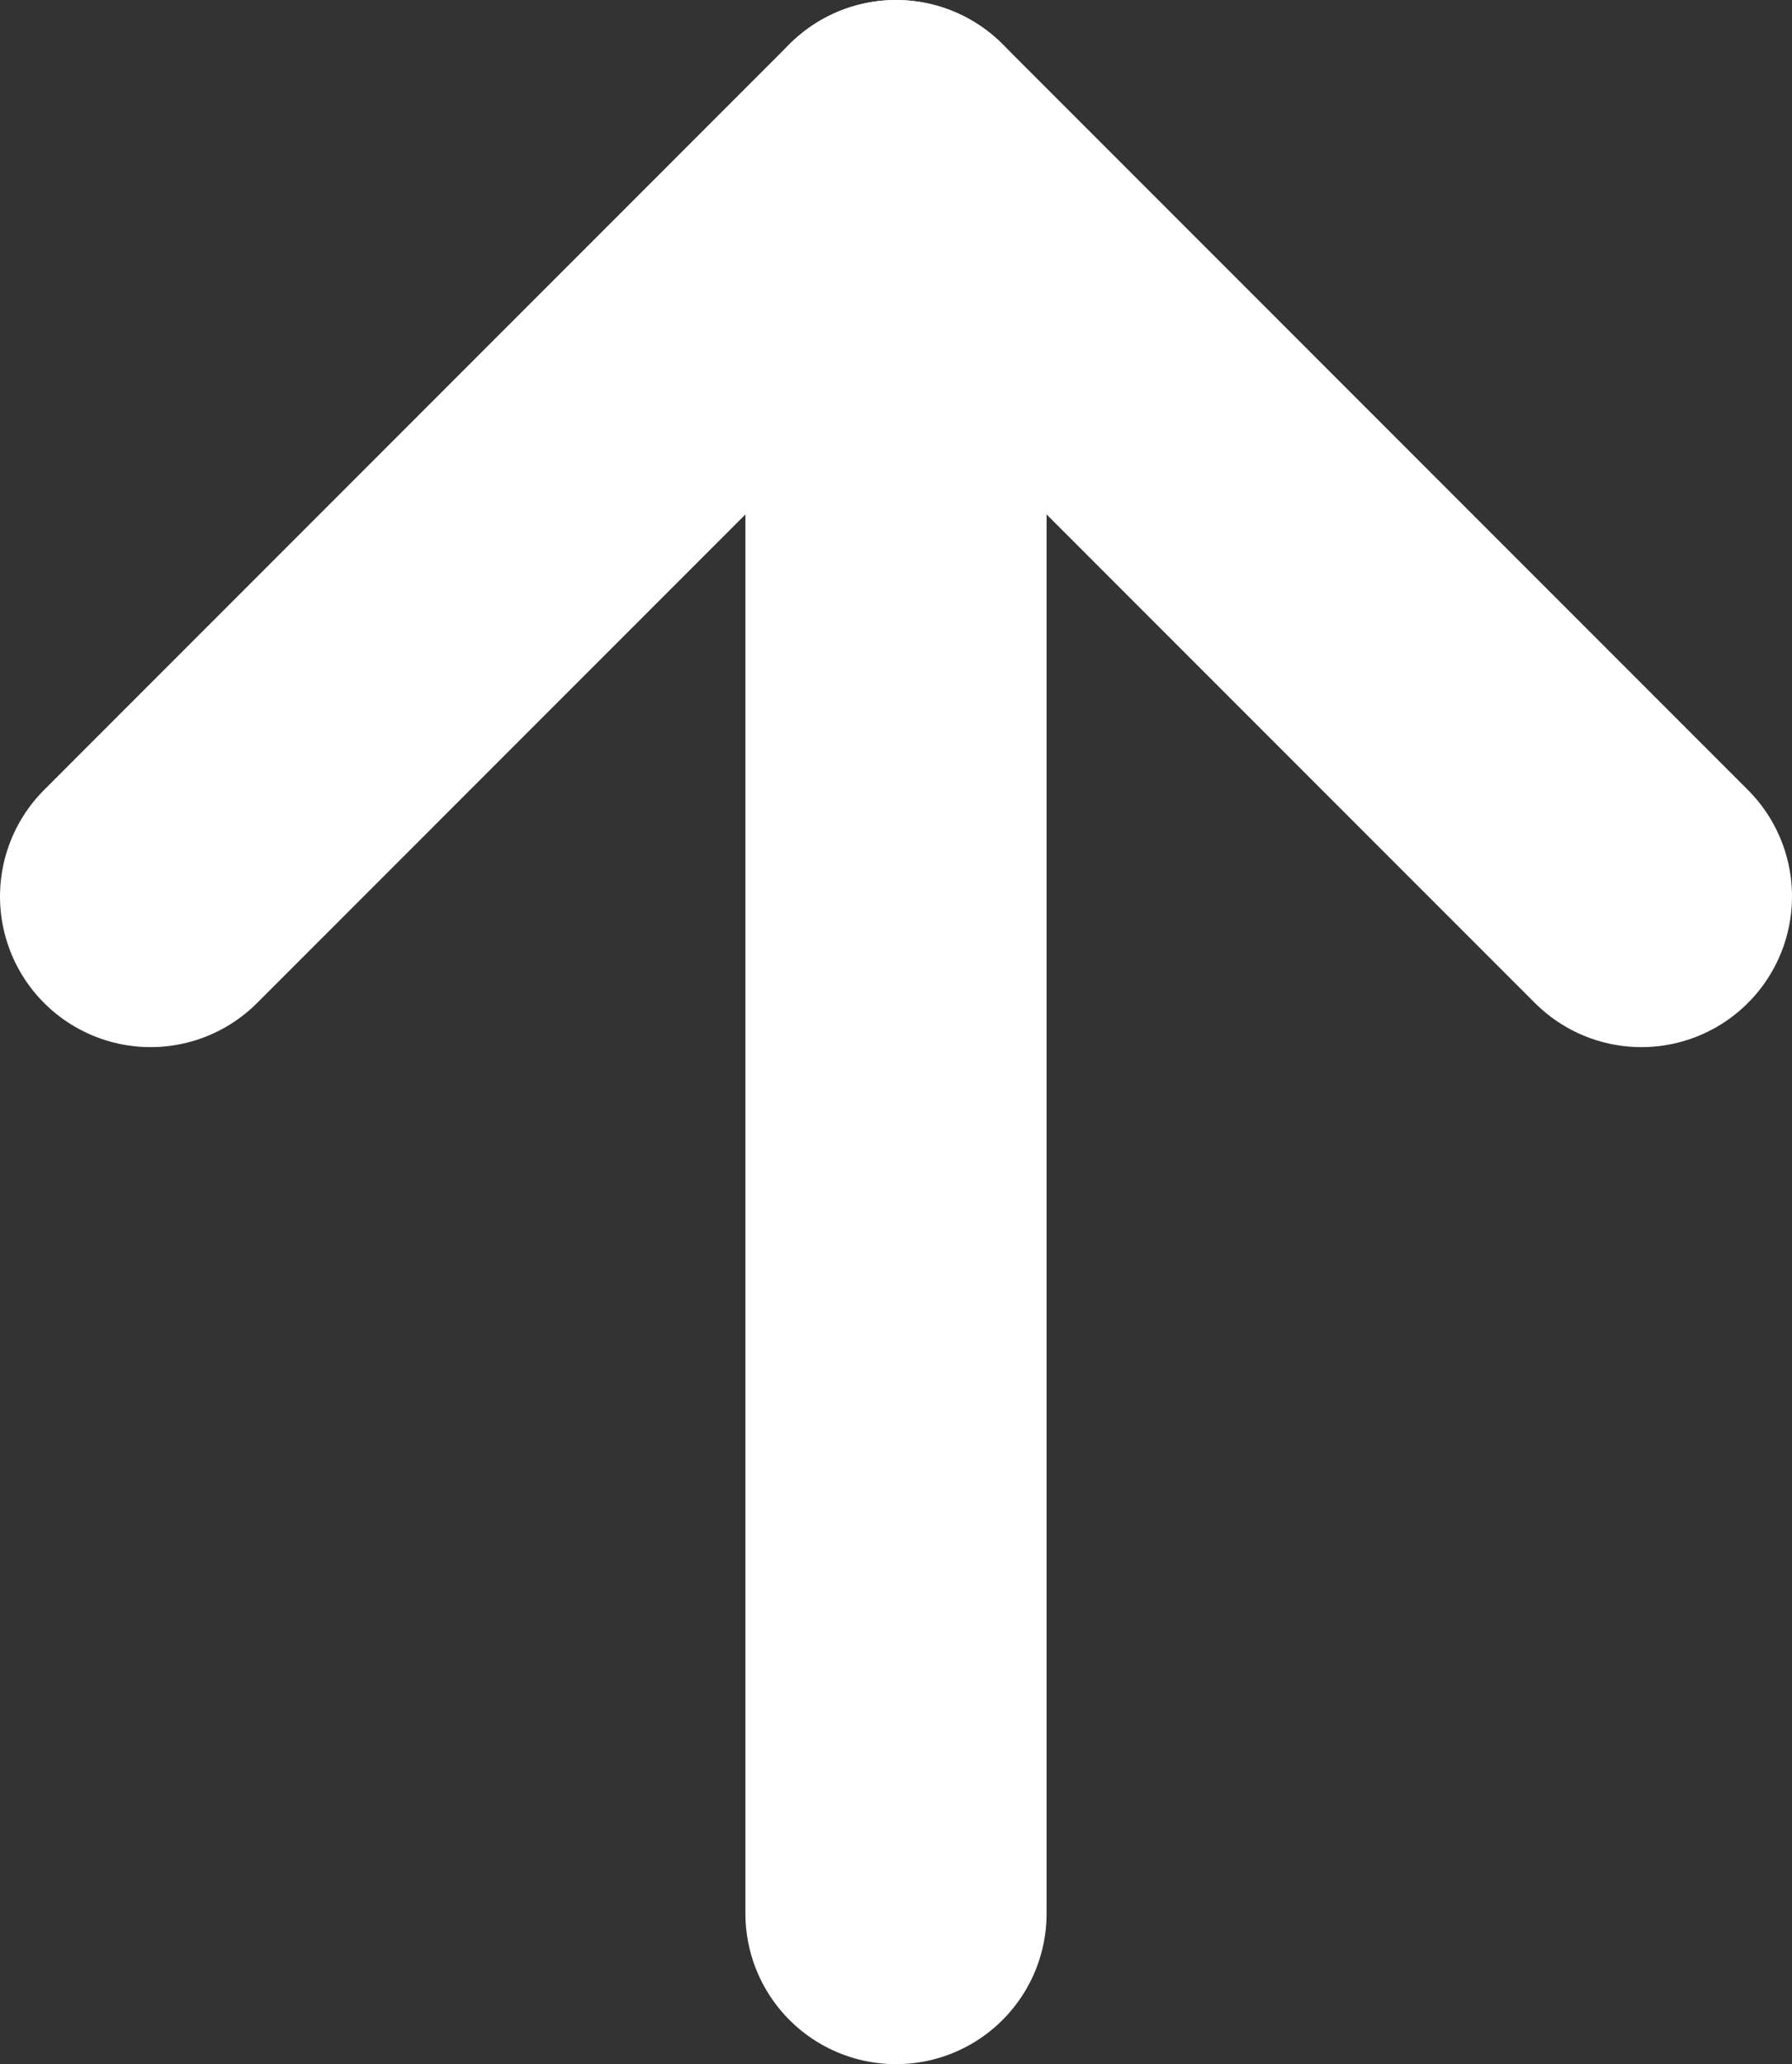
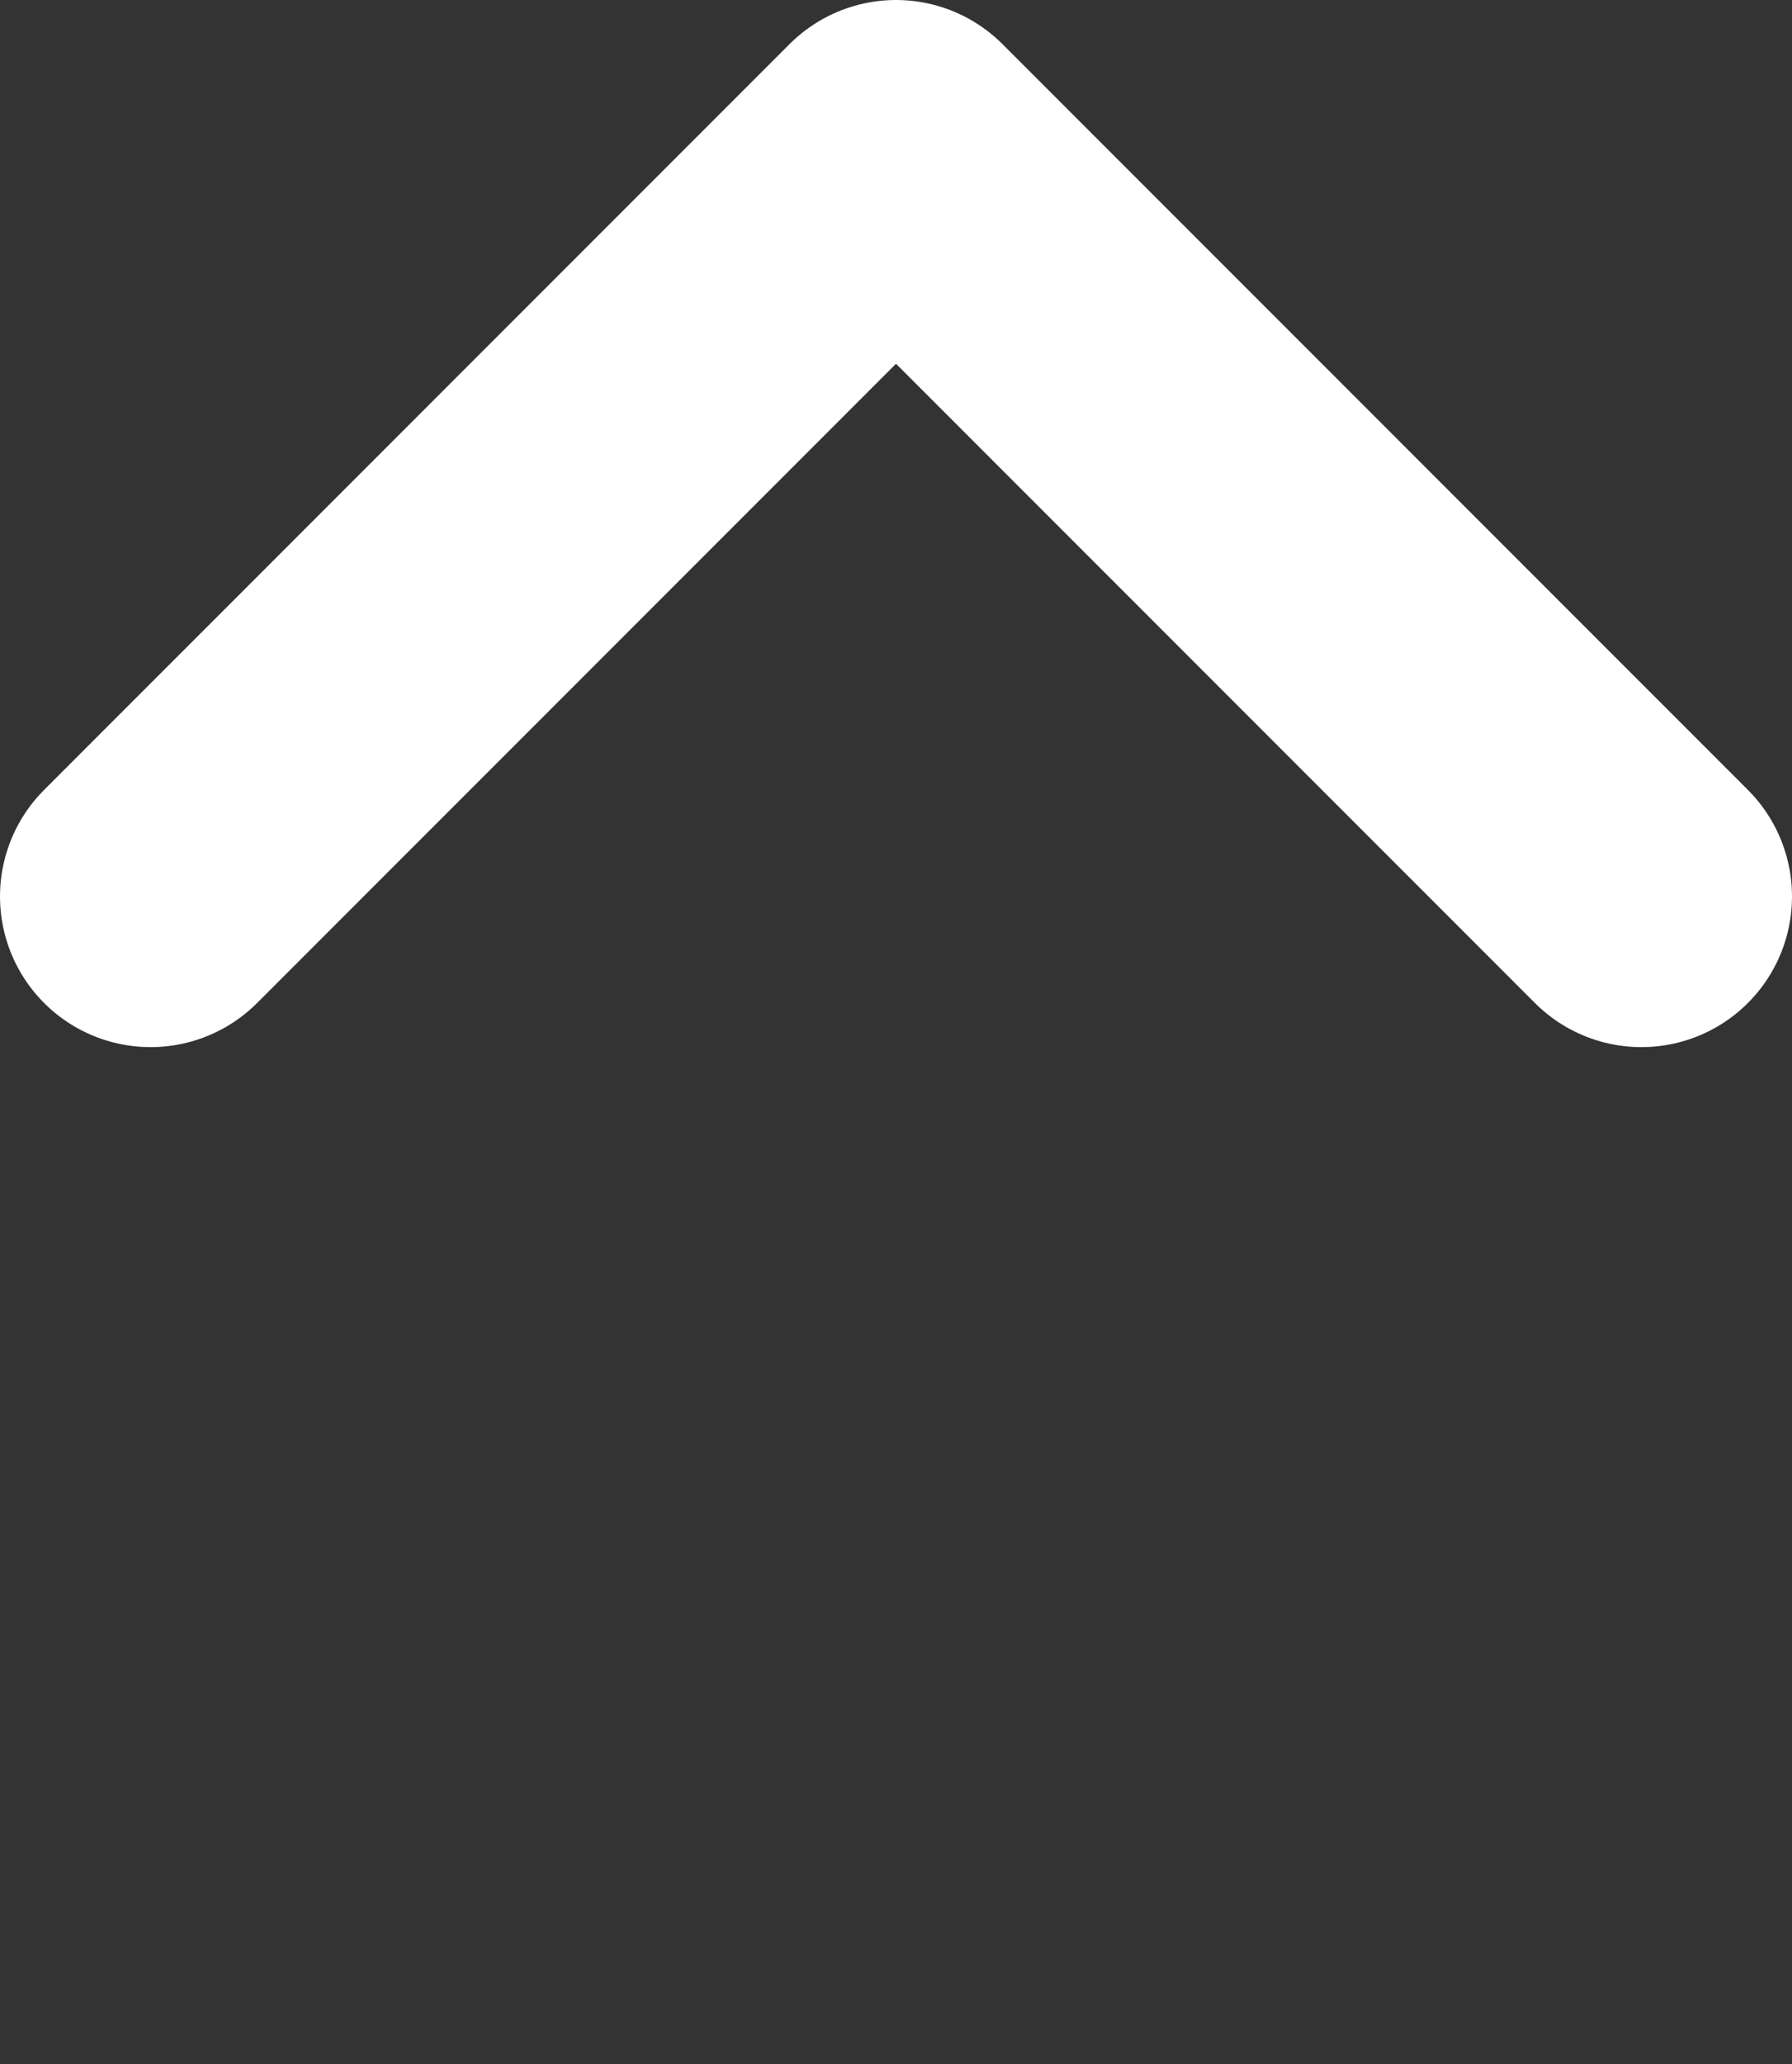
<svg xmlns="http://www.w3.org/2000/svg" viewBox="0 0 452.18 520.59">
  <rect x="0" y="0" width="452.18" height="520.59" fill="#333333" stroke="none" />
  <defs>
    <style>.cls-1{fill:none;stroke:#fff;stroke-linecap:round;stroke-linejoin:round;stroke-width:76px;}</style>
  </defs>
  <g id="Calque_2" data-name="Calque 2">
    <g id="Calque_5" data-name="Calque 5">
      <polyline class="cls-1" points="38 226.09 226.09 38 414.18 226.09" />
-       <line class="cls-1" x1="226.09" y1="38" x2="226.09" y2="482.59" />
    </g>
  </g>
</svg>